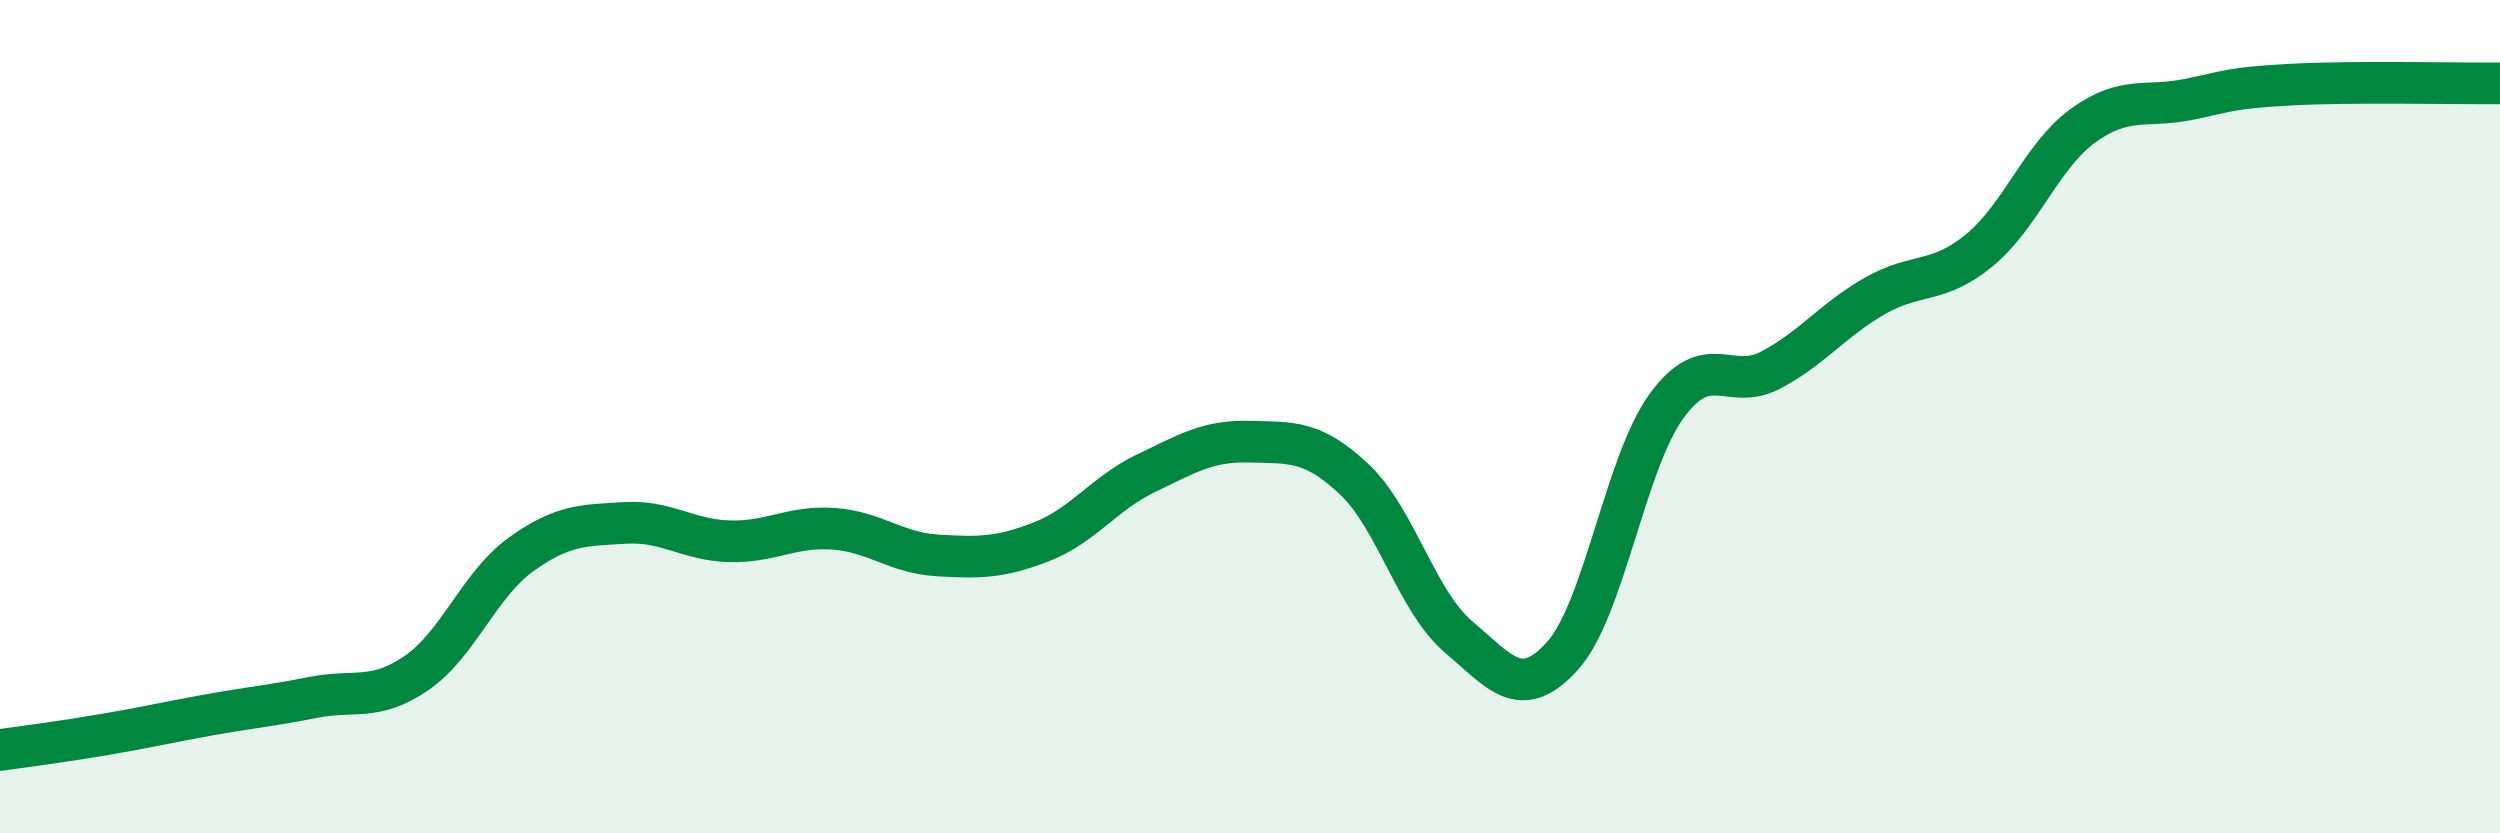
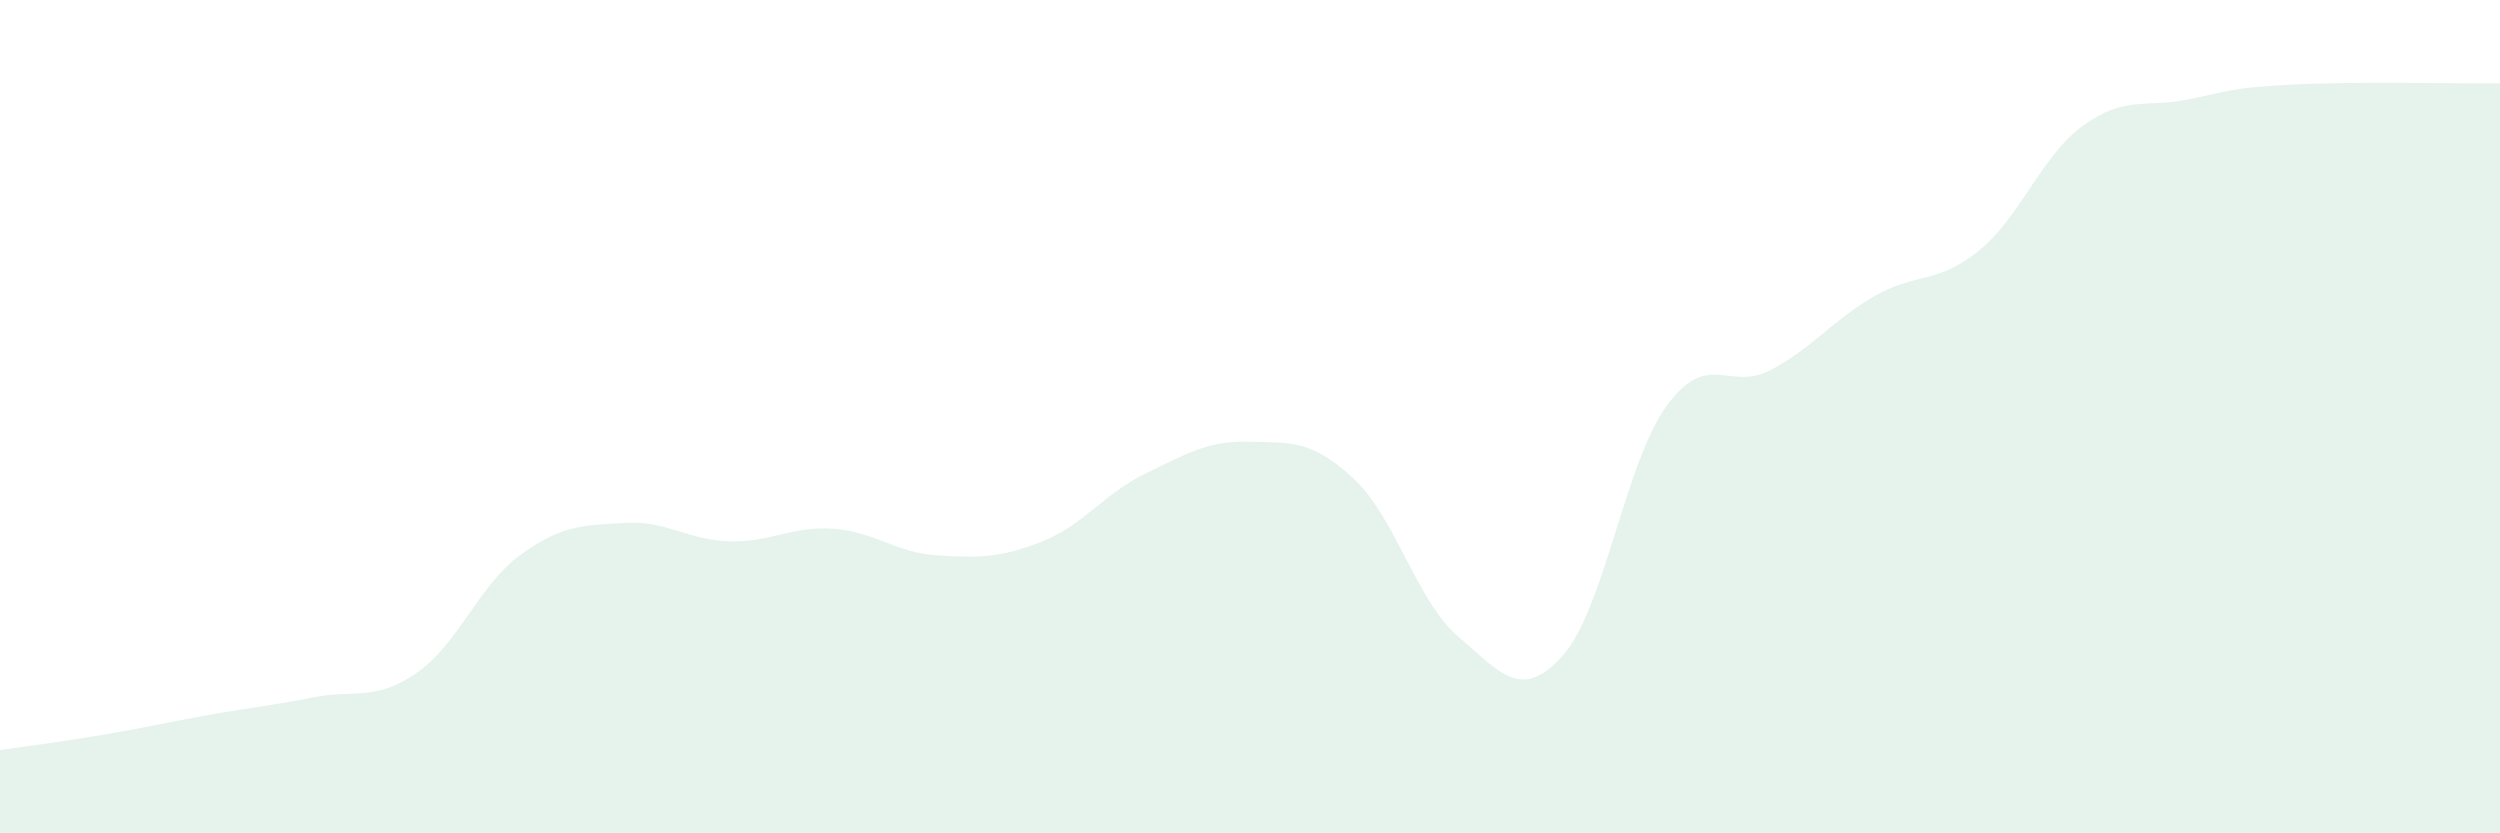
<svg xmlns="http://www.w3.org/2000/svg" width="60" height="20" viewBox="0 0 60 20">
  <path d="M 0,18 C 0.5,17.93 1.5,17.8 2.5,17.63 C 3.5,17.46 4,17.34 5,17.16 C 6,16.98 6.5,16.94 7.5,16.74 C 8.5,16.54 9,16.84 10,16.15 C 11,15.46 11.5,14.03 12.5,13.31 C 13.5,12.59 14,12.61 15,12.55 C 16,12.49 16.5,12.96 17.5,12.99 C 18.5,13.02 19,12.62 20,12.69 C 21,12.76 21.5,13.27 22.5,13.33 C 23.5,13.39 24,13.39 25,13 C 26,12.61 26.5,11.84 27.5,11.36 C 28.5,10.88 29,10.57 30,10.6 C 31,10.63 31.5,10.56 32.5,11.5 C 33.5,12.44 34,14.43 35,15.28 C 36,16.13 36.5,16.85 37.5,15.74 C 38.5,14.63 39,11.11 40,9.74 C 41,8.37 41.5,9.41 42.5,8.88 C 43.5,8.35 44,7.67 45,7.1 C 46,6.53 46.5,6.83 47.5,6.01 C 48.5,5.19 49,3.73 50,3.01 C 51,2.29 51.5,2.59 52.5,2.39 C 53.5,2.19 53.5,2.11 55,2.03 C 56.5,1.95 59,2.01 60,2L60 20L0 20Z" fill="#008740" opacity="0.1" stroke-linecap="round" stroke-linejoin="round" />
-   <path d="M 0,18 C 0.5,17.93 1.5,17.8 2.5,17.63 C 3.5,17.46 4,17.34 5,17.16 C 6,16.98 6.5,16.94 7.5,16.74 C 8.5,16.54 9,16.84 10,16.15 C 11,15.46 11.5,14.03 12.5,13.31 C 13.5,12.59 14,12.61 15,12.55 C 16,12.49 16.5,12.96 17.5,12.99 C 18.5,13.02 19,12.62 20,12.69 C 21,12.76 21.5,13.27 22.5,13.33 C 23.5,13.39 24,13.39 25,13 C 26,12.61 26.5,11.84 27.5,11.36 C 28.5,10.88 29,10.57 30,10.6 C 31,10.63 31.5,10.56 32.5,11.5 C 33.5,12.44 34,14.43 35,15.28 C 36,16.13 36.5,16.85 37.5,15.74 C 38.5,14.63 39,11.11 40,9.74 C 41,8.37 41.5,9.41 42.5,8.88 C 43.5,8.35 44,7.67 45,7.1 C 46,6.53 46.5,6.83 47.5,6.01 C 48.5,5.19 49,3.73 50,3.01 C 51,2.29 51.5,2.59 52.5,2.39 C 53.5,2.19 53.5,2.11 55,2.03 C 56.5,1.95 59,2.01 60,2" stroke="#008740" stroke-width="1" fill="none" stroke-linecap="round" stroke-linejoin="round" />
</svg>